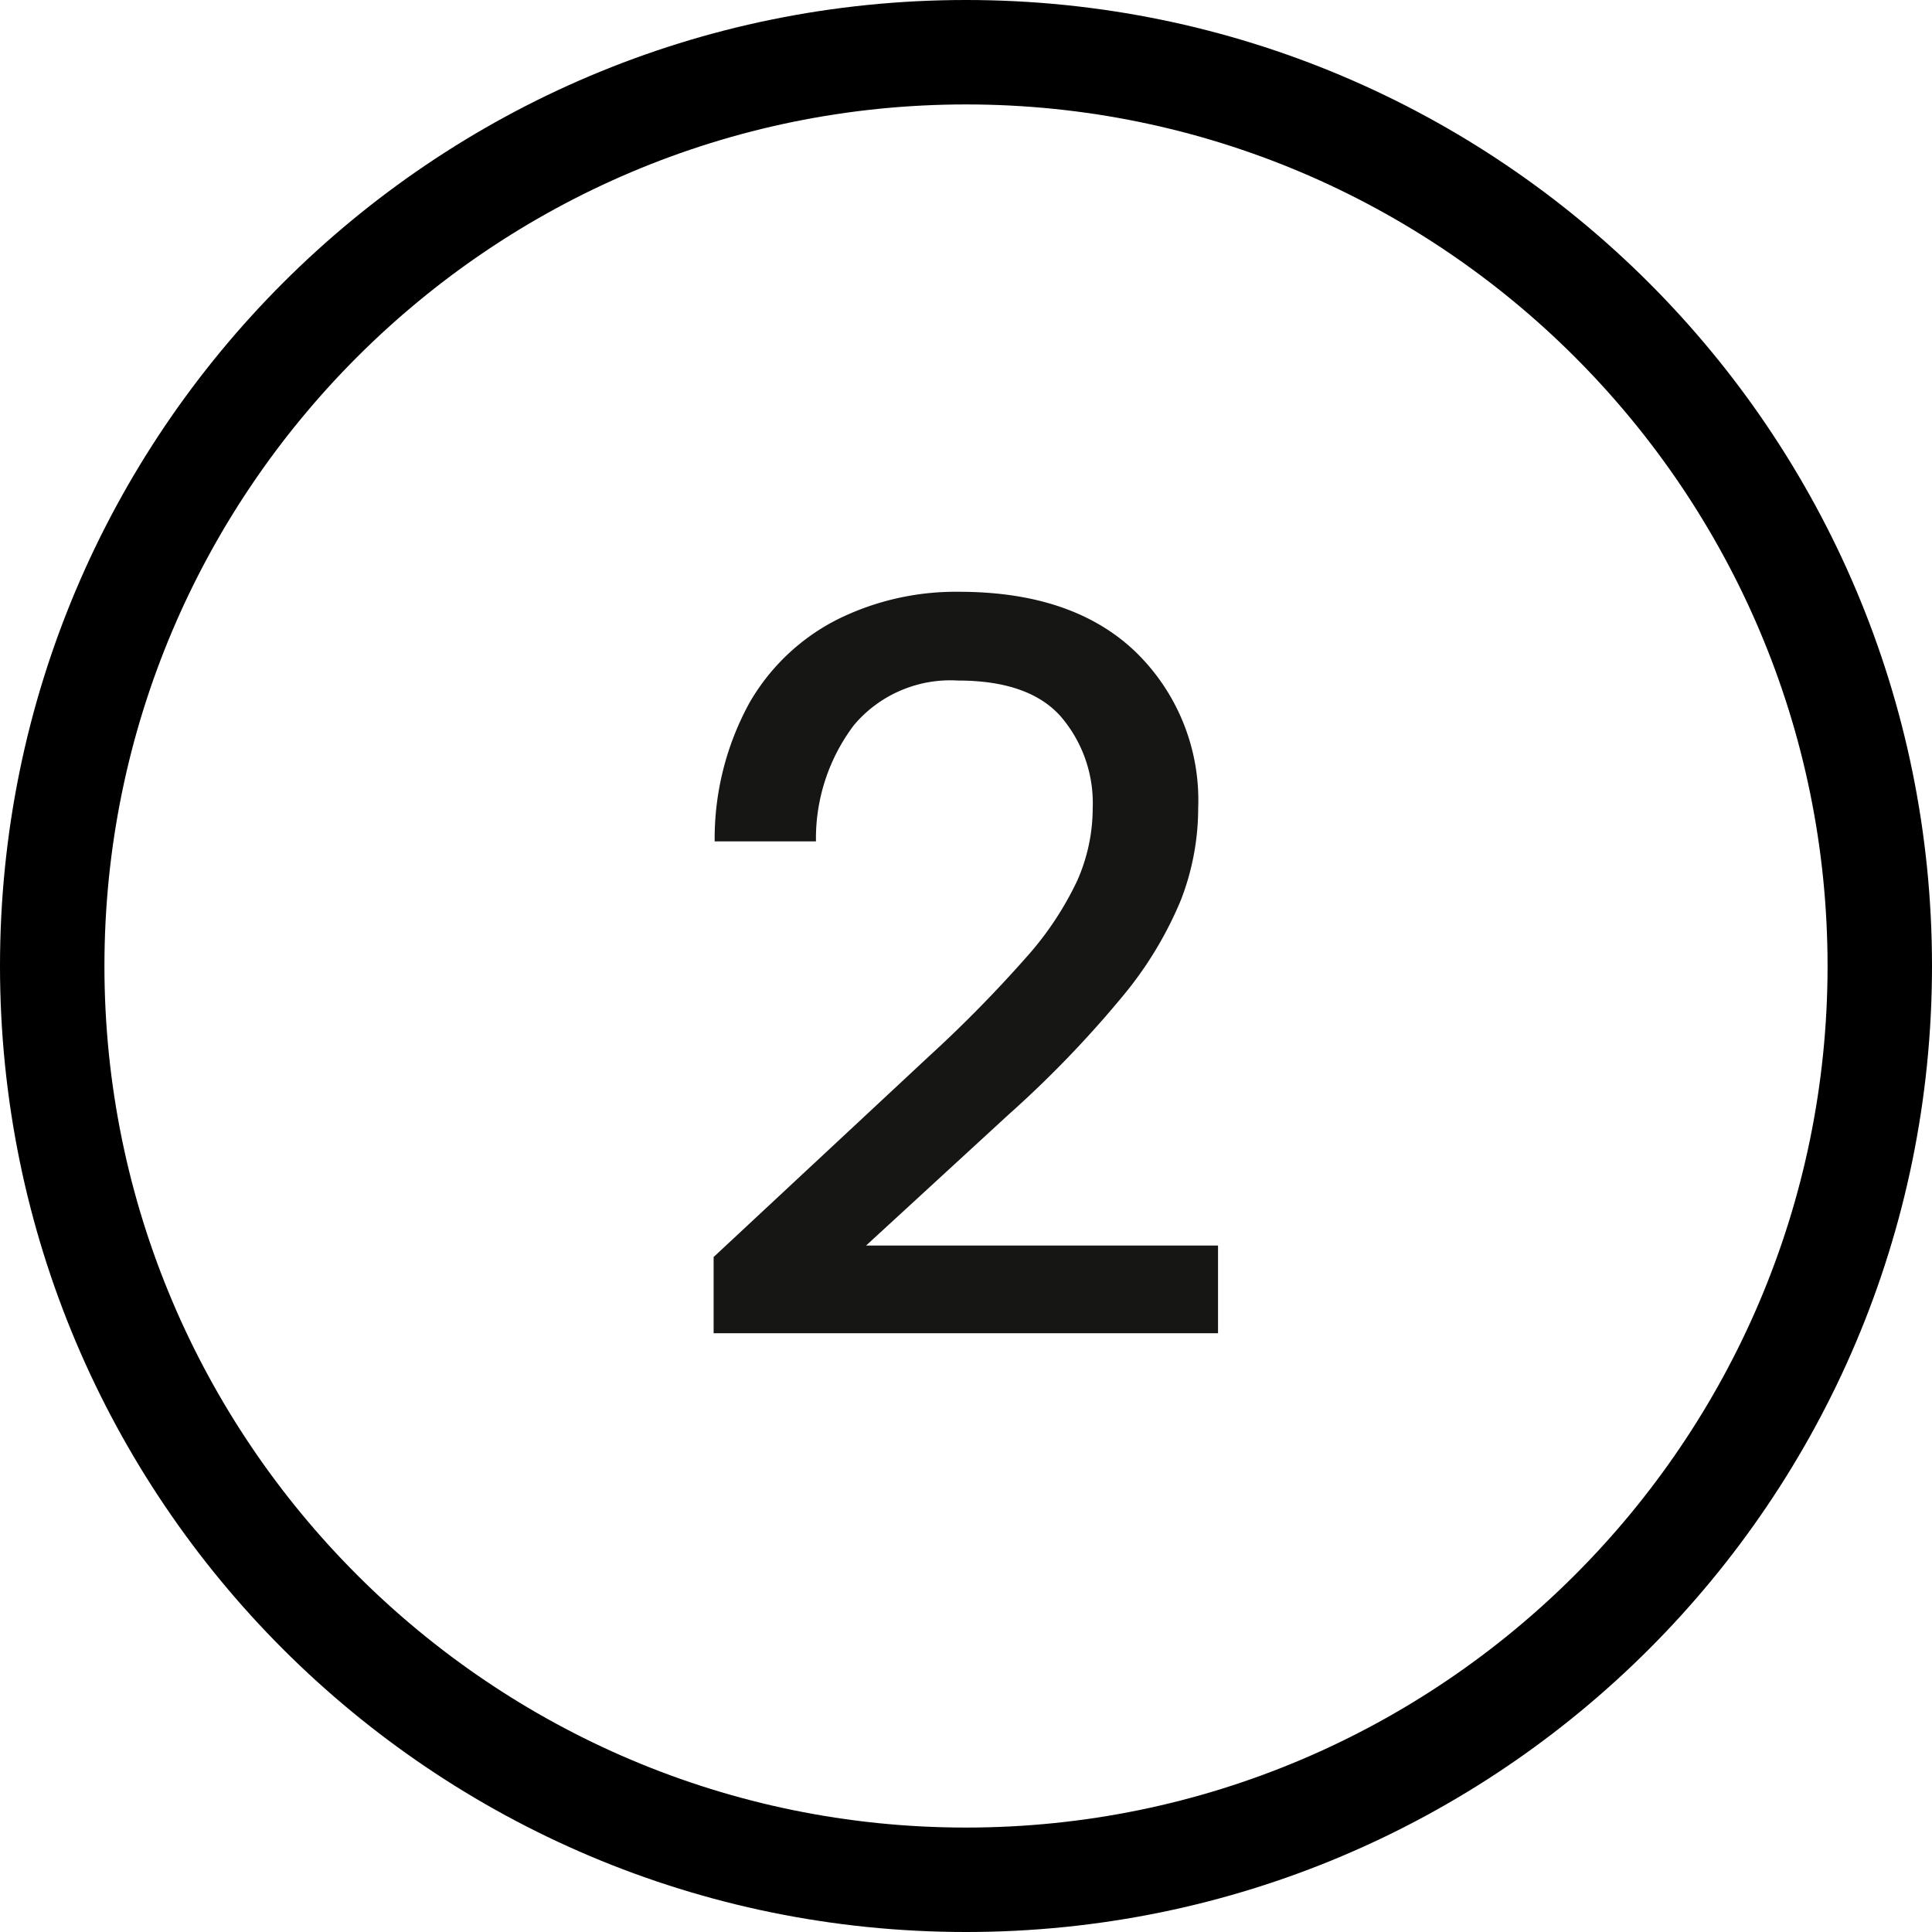
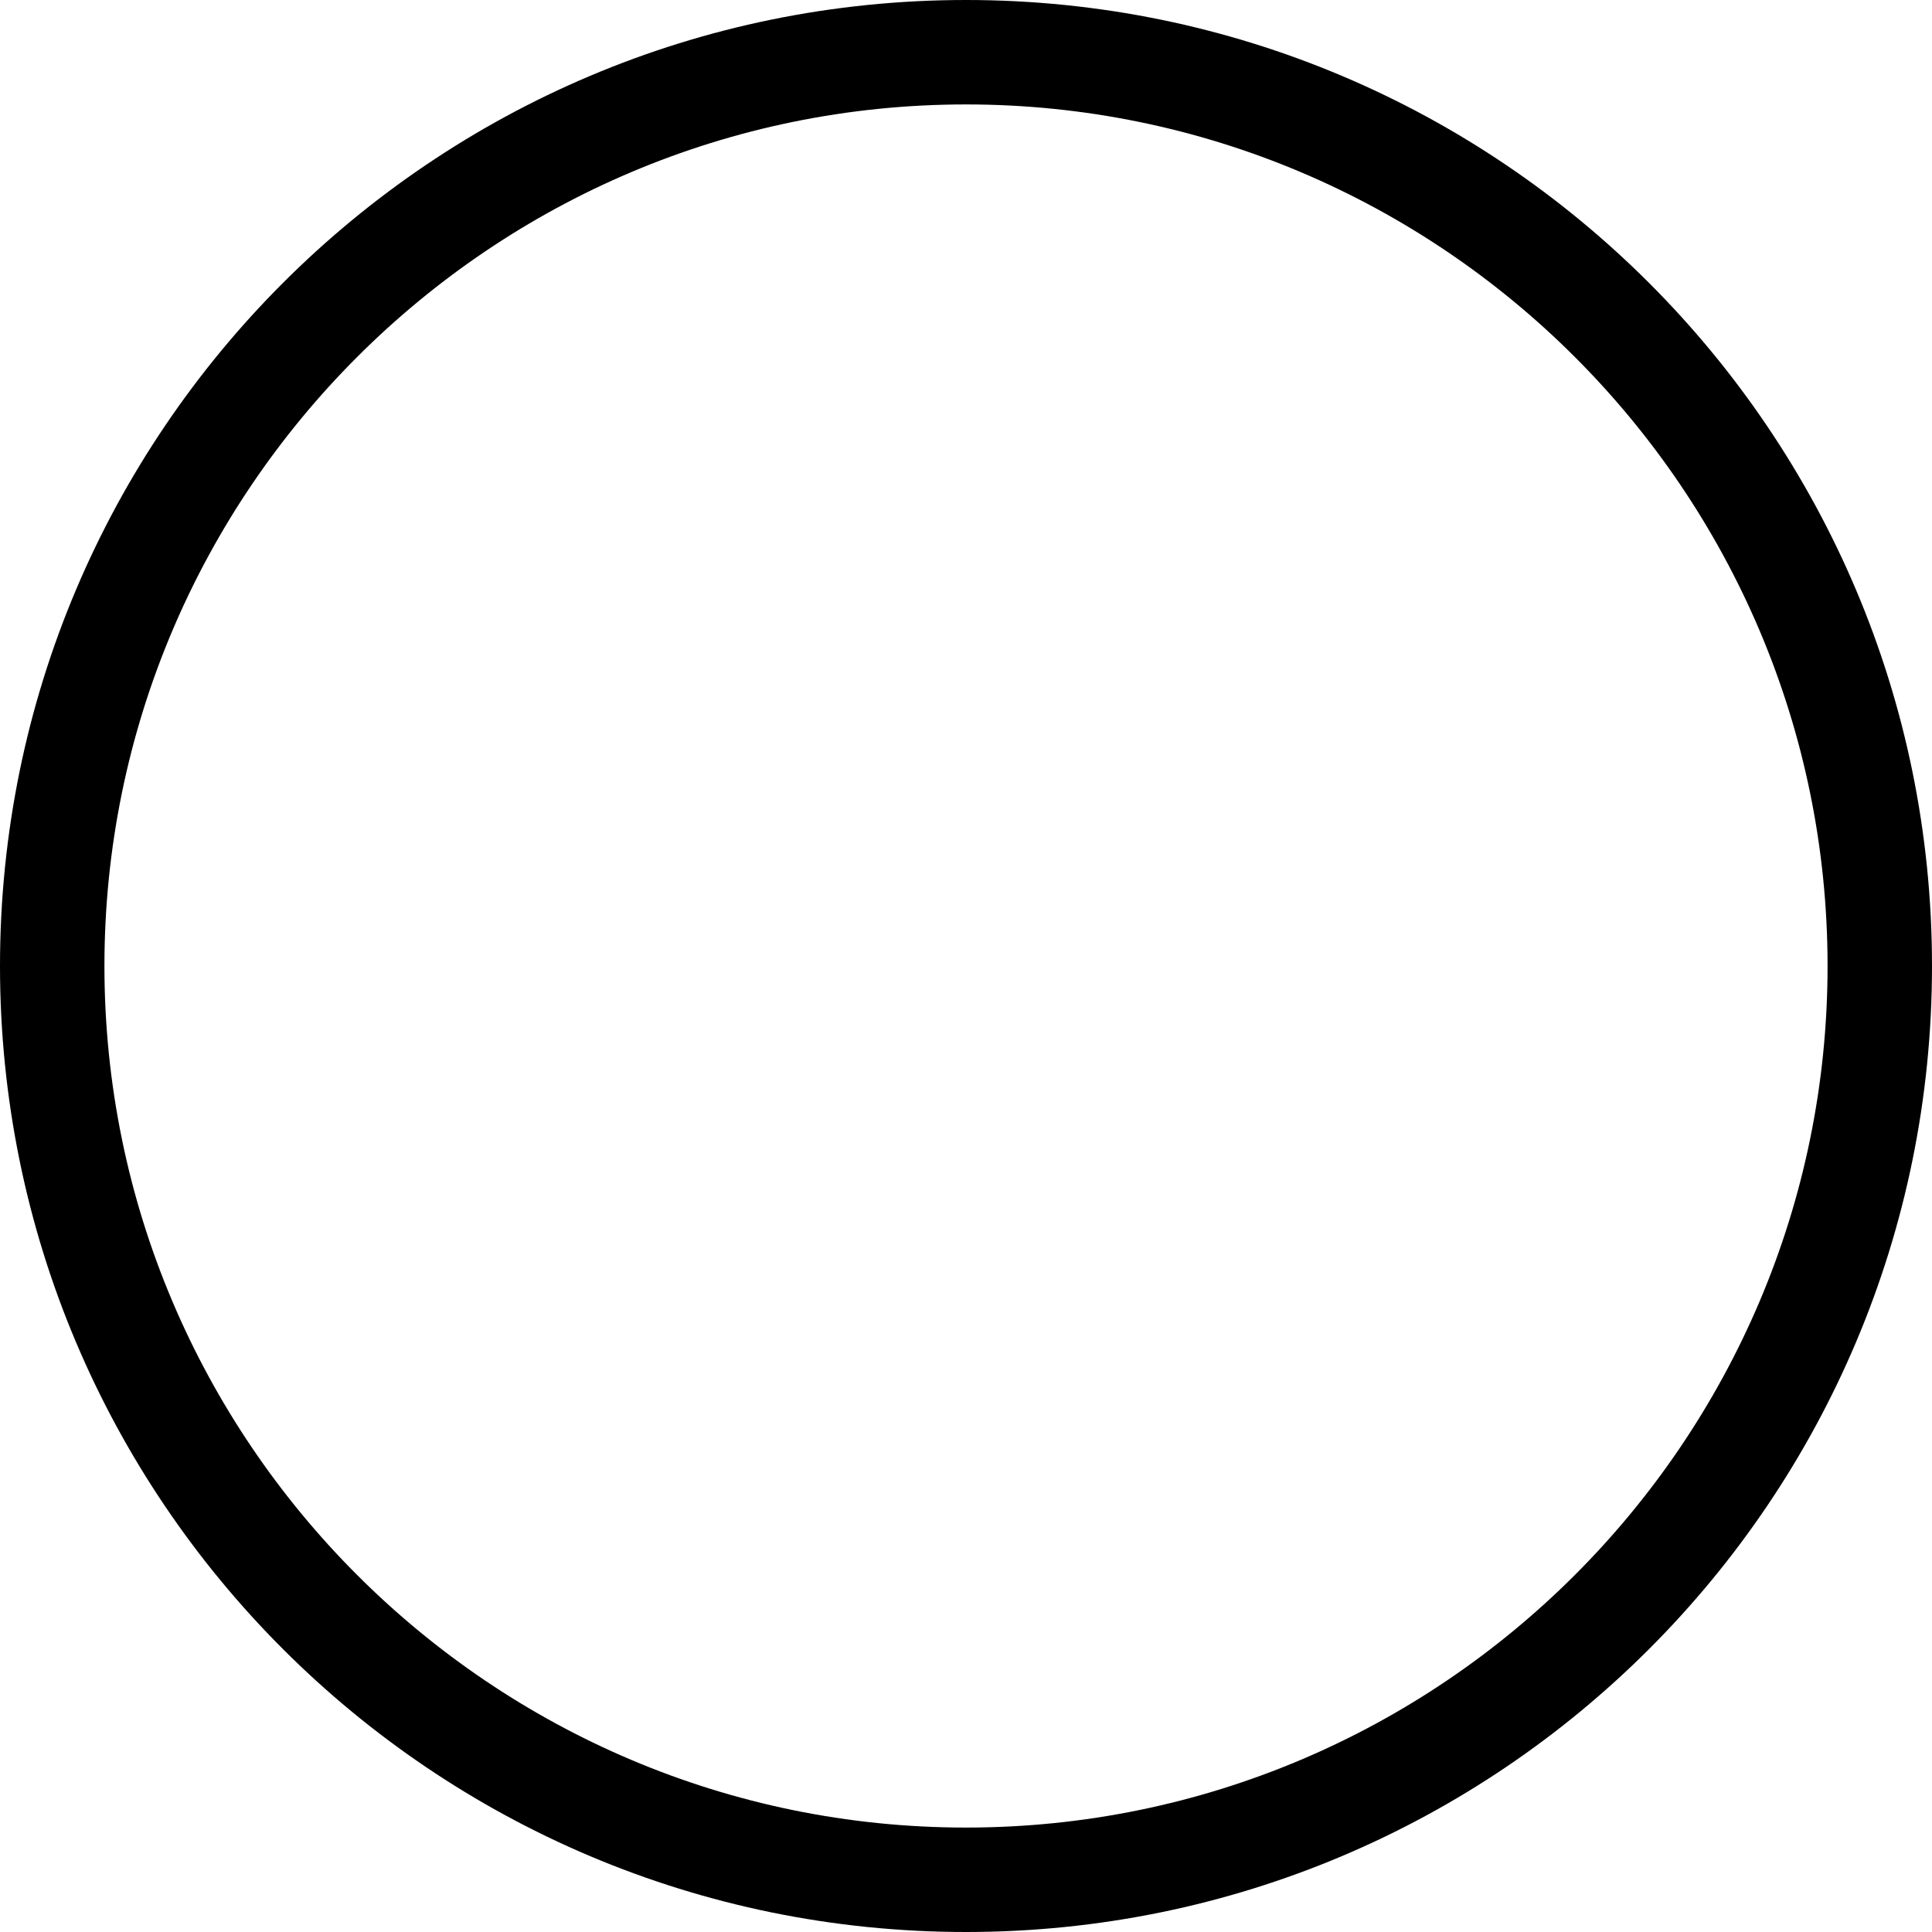
<svg xmlns="http://www.w3.org/2000/svg" width="111" height="111" viewBox="0 0 111 111">
  <g id="Raggruppa_100" data-name="Raggruppa 100" transform="translate(-1353 -7206)">
-     <path id="Tracciato_168" data-name="Tracciato 168" d="M20.54,52.62,32.9,41.1a74.582,74.582,0,0,0,5.55-5.64,18.425,18.425,0,0,0,2.97-4.44,10.3,10.3,0,0,0,.9-4.2,7.634,7.634,0,0,0-1.83-5.25q-1.83-2.07-5.91-2.07a7.244,7.244,0,0,0-5.97,2.55,10.8,10.8,0,0,0-2.19,6.69H20.6a16.222,16.222,0,0,1,2.01-7.98,12.165,12.165,0,0,1,5.04-4.77,15.289,15.289,0,0,1,6.99-1.59q6.54,0,10.14,3.45a11.864,11.864,0,0,1,3.6,8.97,14.623,14.623,0,0,1-.99,5.28,21.491,21.491,0,0,1-3.36,5.55,62.256,62.256,0,0,1-6.57,6.81l-8.16,7.5H49.52V57H20.54Z" transform="translate(1373.46 7225.6)" fill="#161615" />
    <g id="Tracciato_167" data-name="Tracciato 167" transform="translate(1353 7206)" fill="none">
-       <path d="M55.5,0A55.5,55.5,0,1,1,0,55.5,55.5,55.5,0,0,1,55.5,0Z" stroke="none" />
      <path d="M 55.5 6 C 28.206 6 6 28.206 6 55.5 C 6 82.794 28.206 105 55.5 105 C 82.794 105 105 82.794 105 55.5 C 105 28.206 82.794 6 55.5 6 M 55.5 0 C 86.152 0 111 24.848 111 55.5 C 111 86.152 86.152 111 55.5 111 C 24.848 111 0 86.152 0 55.5 C 0 24.848 24.848 0 55.5 0 Z" stroke="none" fill="#000" />
    </g>
  </g>
</svg>